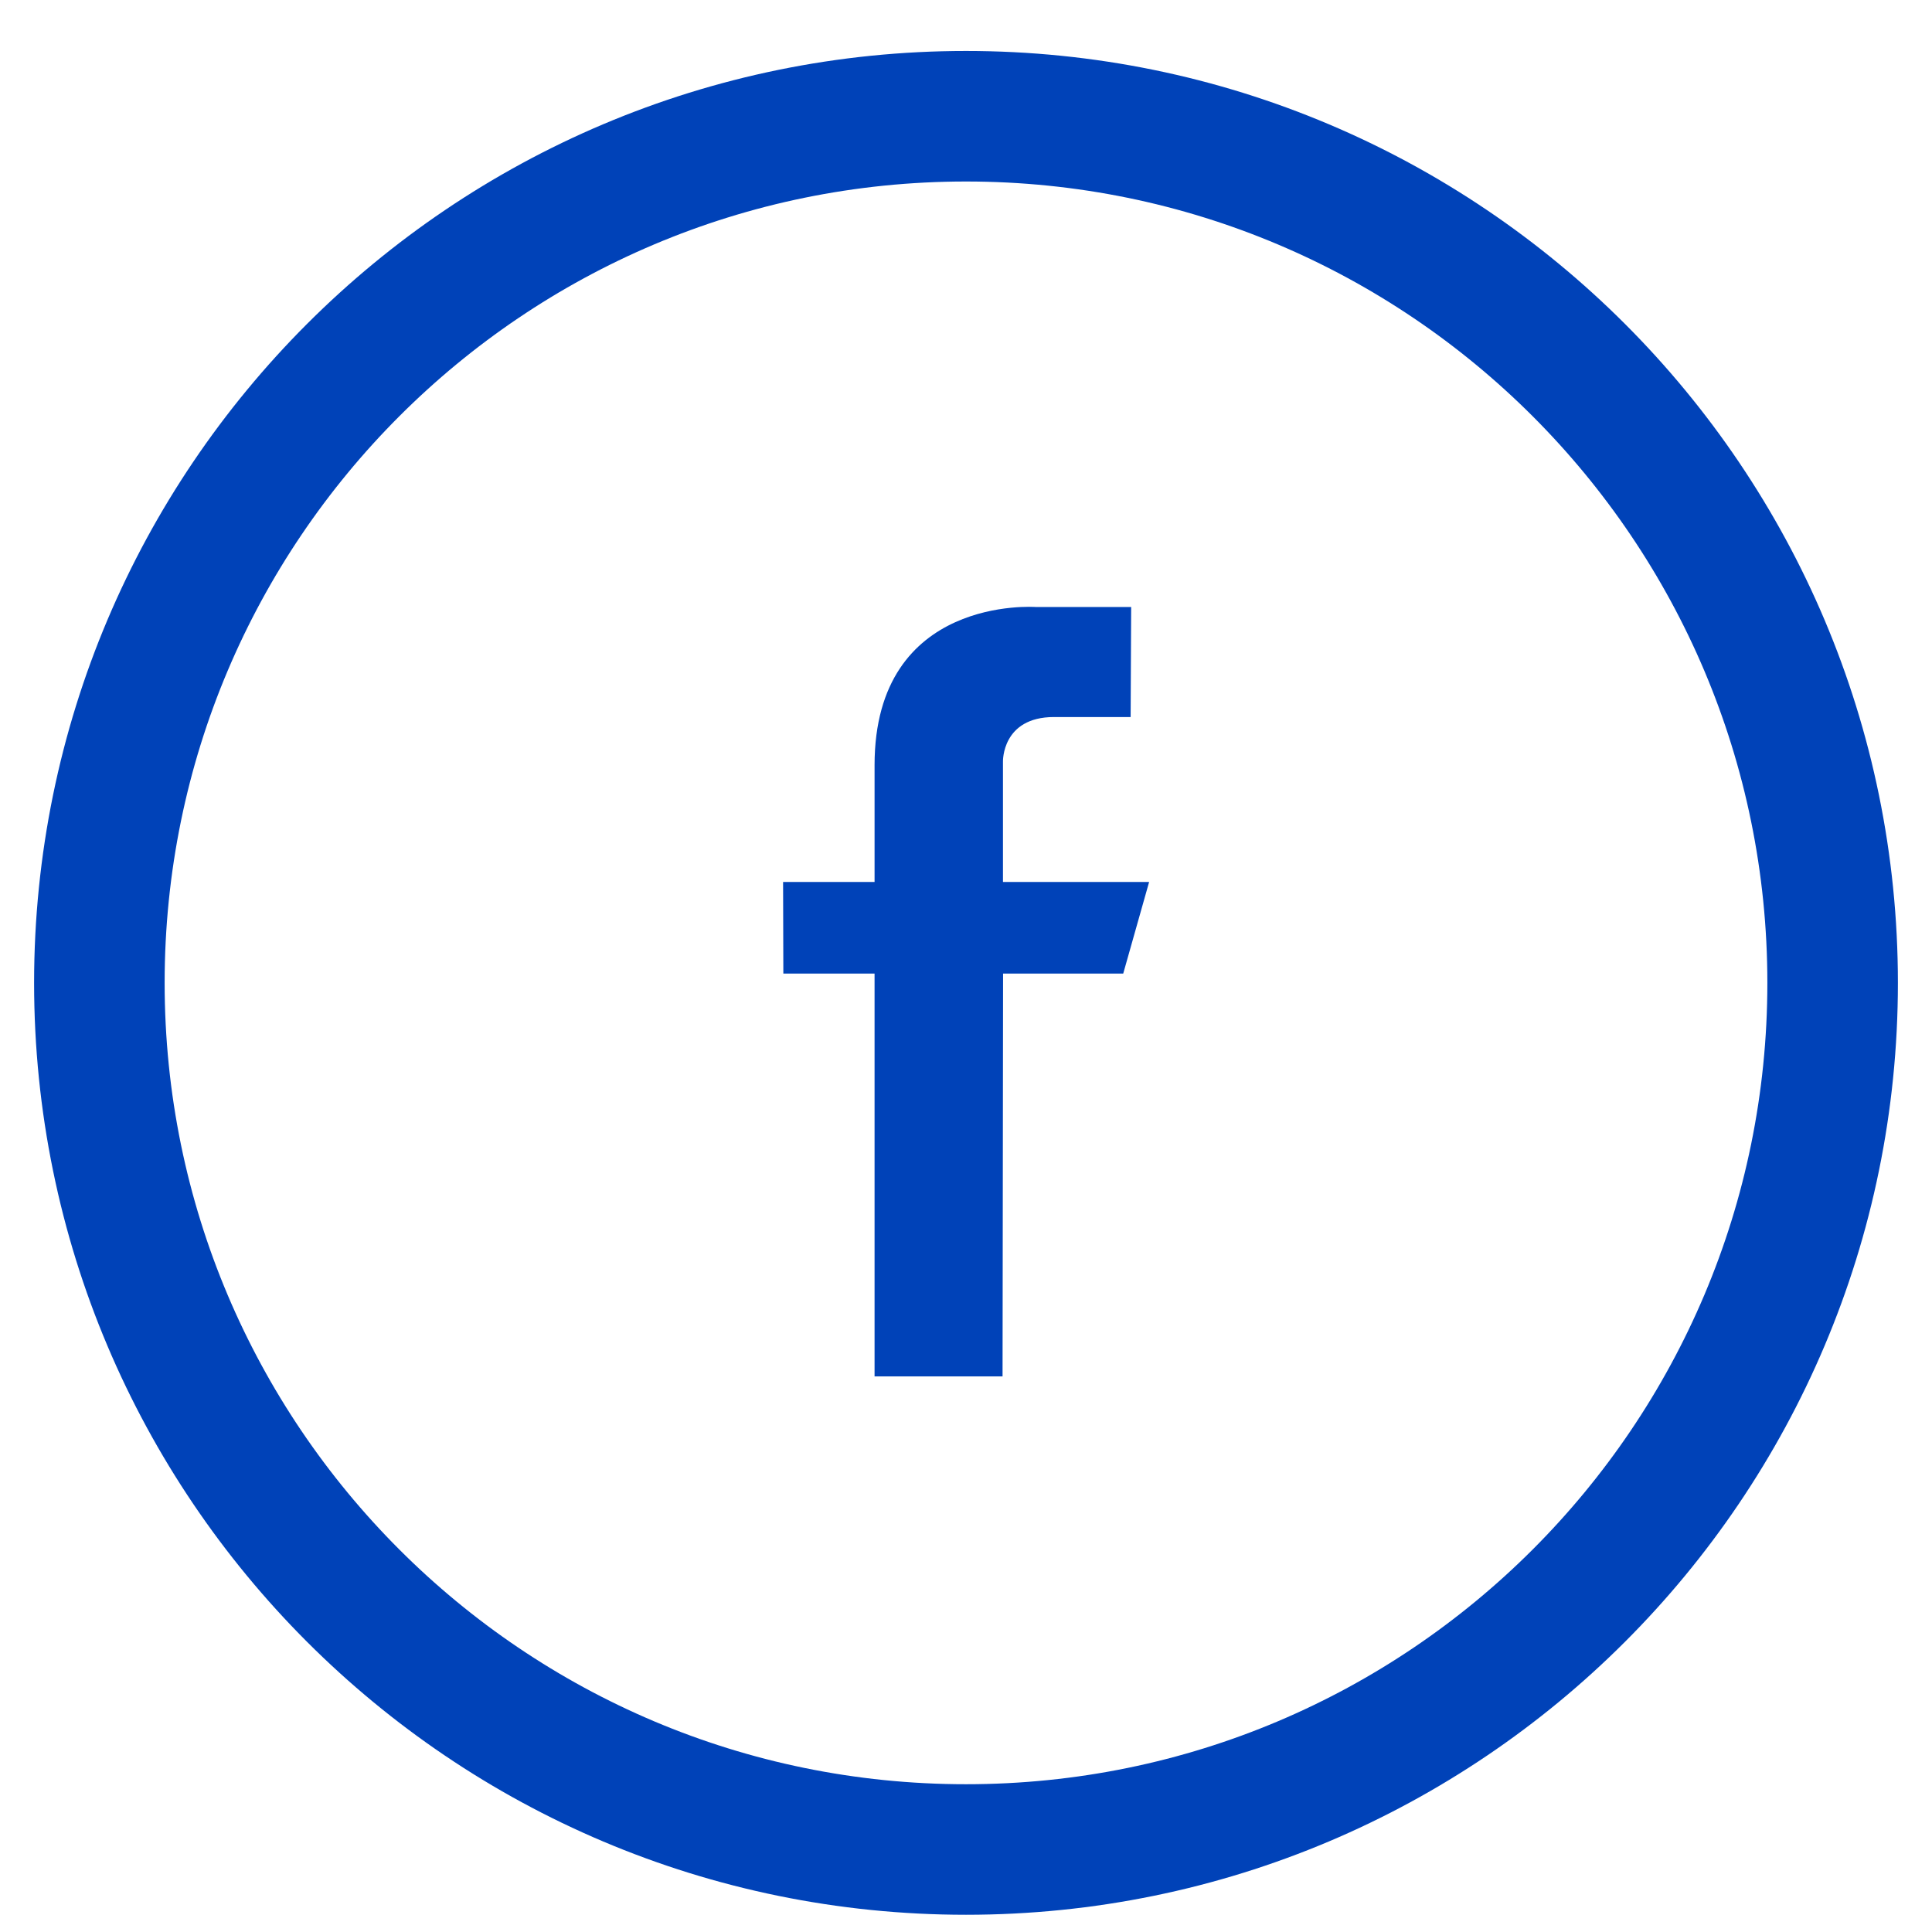
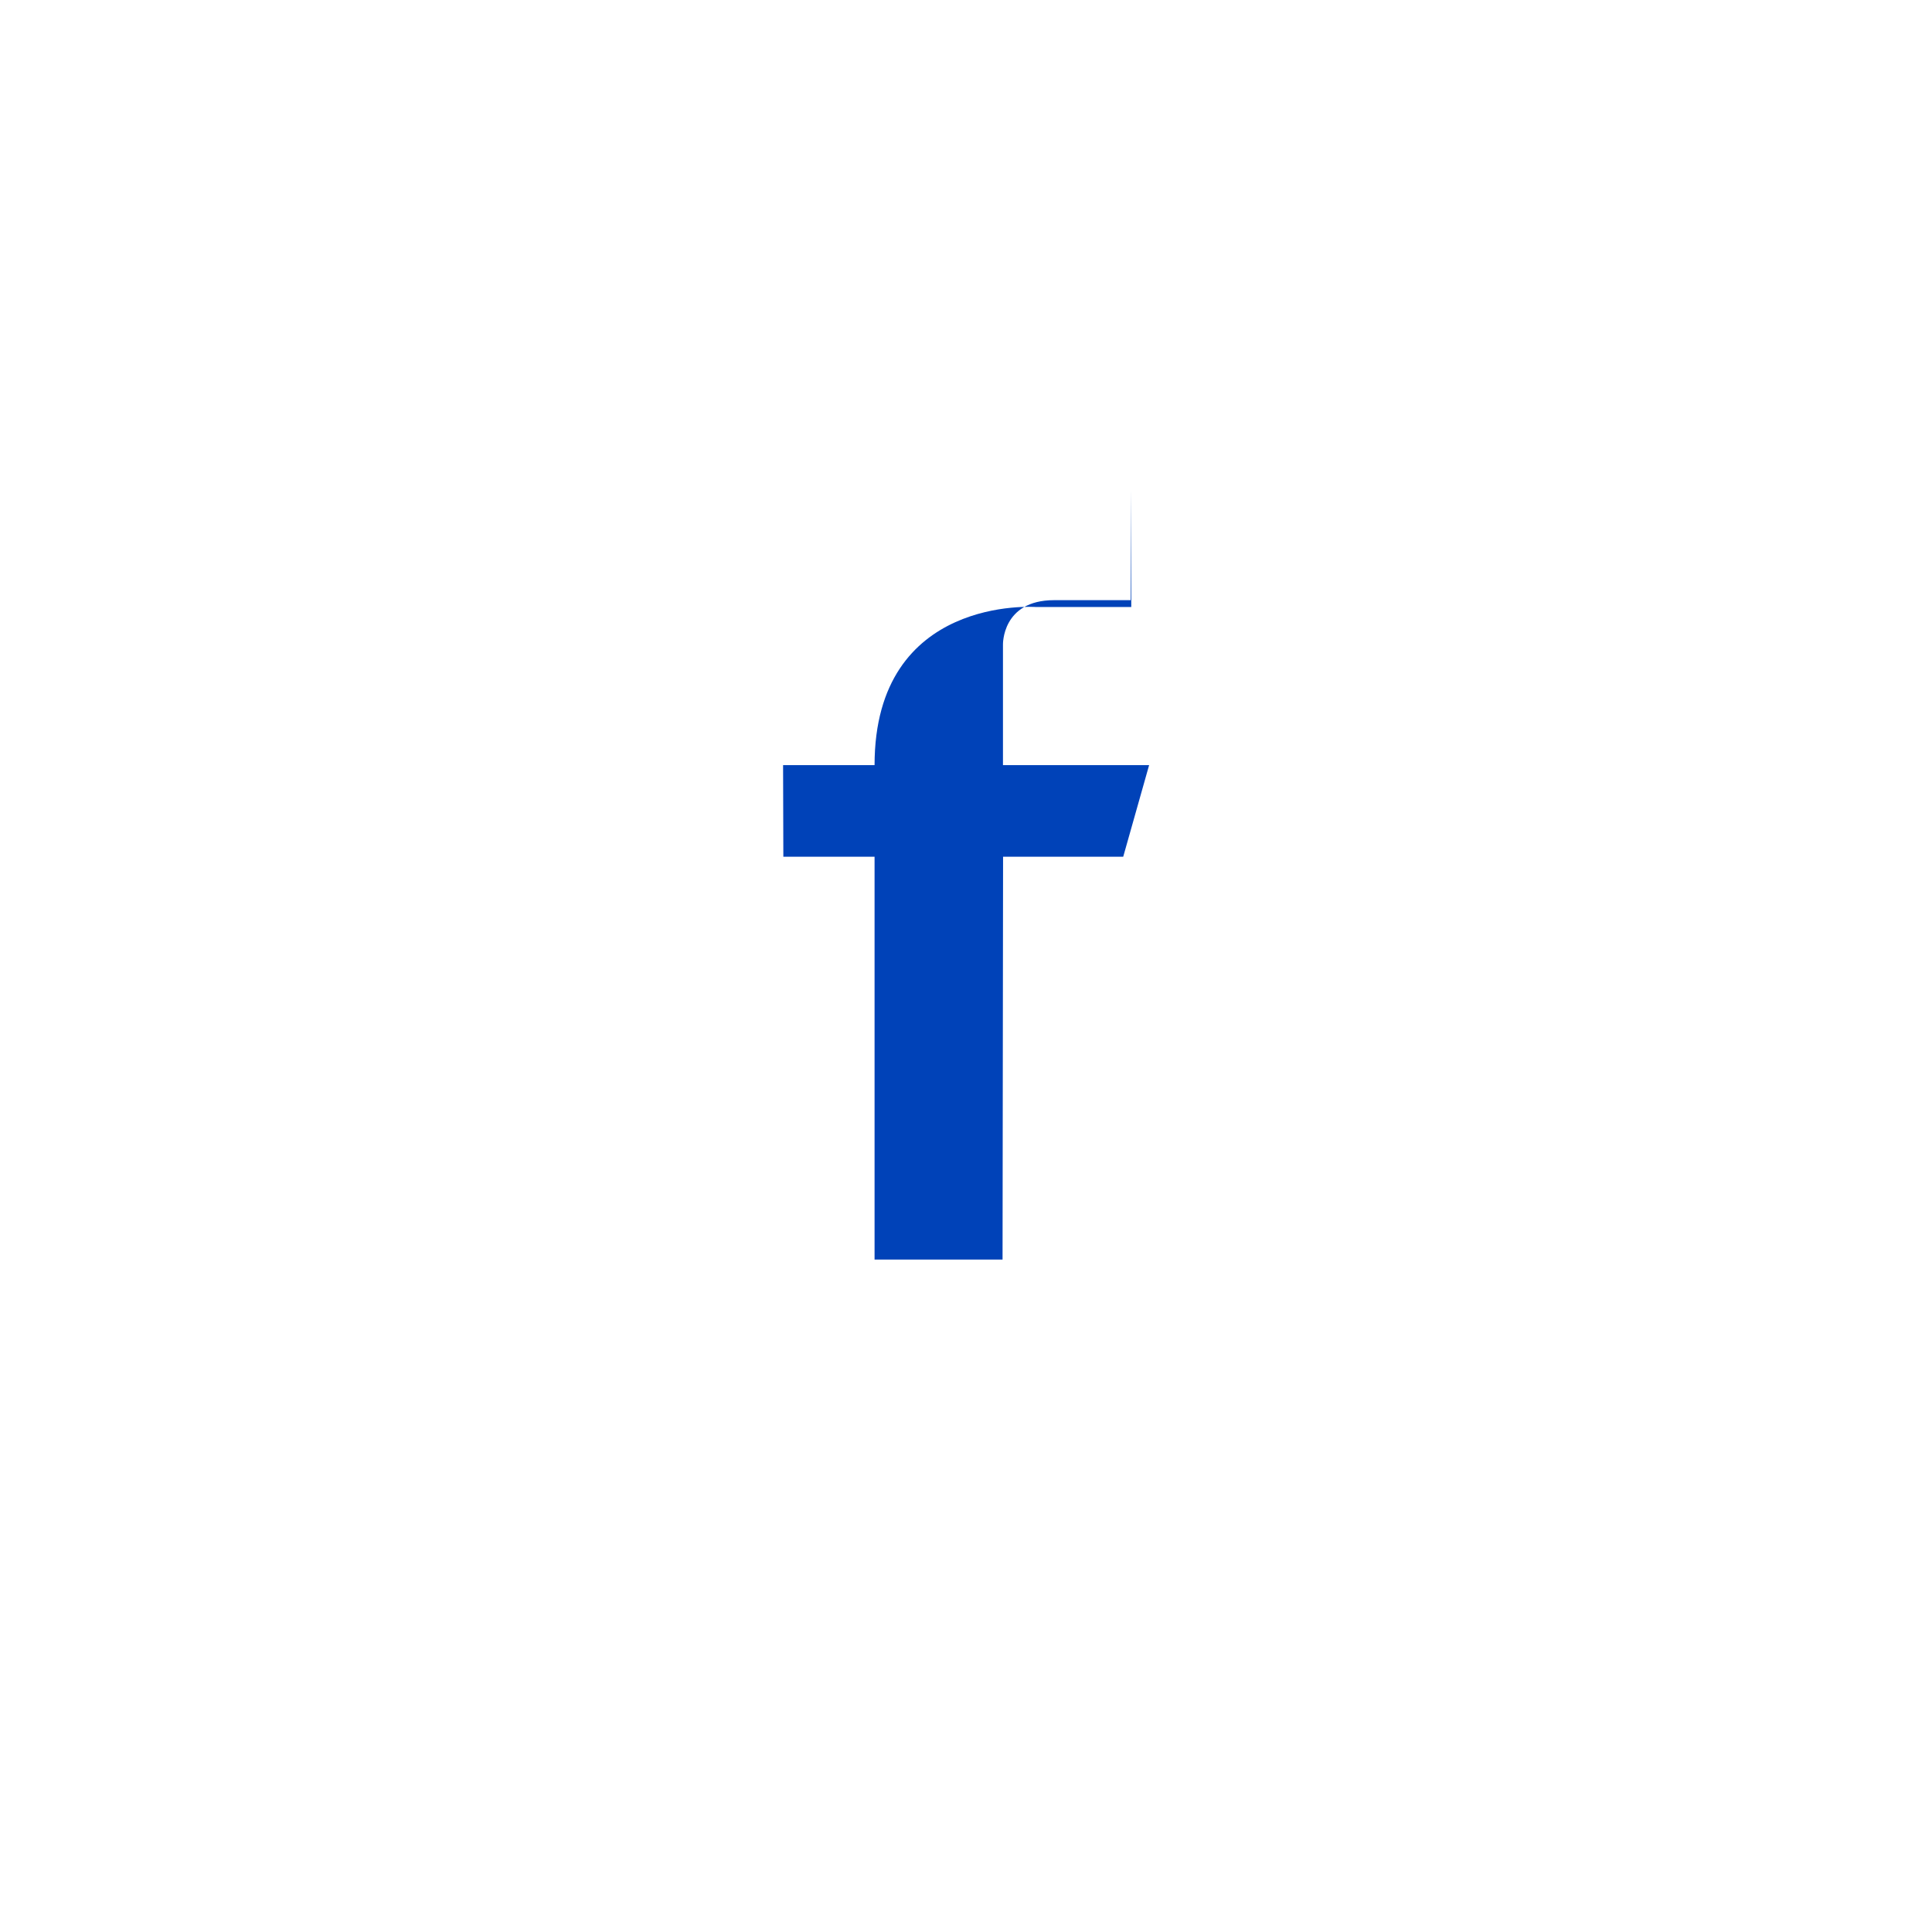
<svg xmlns="http://www.w3.org/2000/svg" width="37" height="37" fill="none" viewBox="0 0 37 37">
-   <path stroke="#0042B8" stroke-miterlimit="10" stroke-width="2.5" d="M18.5 35.42c9.167 0 16.597-7.43 16.597-16.597 0-9.166-7.43-16.597-16.597-16.597-9.166 0-16.597 7.43-16.597 16.597 0 9.167 7.43 16.597 16.597 16.597Z" />
-   <path fill="#0042B8" fill-rule="evenodd" d="M21.665 11.625h-1.826s-3.09-.233-3.09 3.028v2.238h-1.752l.005 1.754h1.747v7.715H19.2l.01-7.715h2.301l.496-1.754h-2.799v-2.306s-.023-.853.978-.853h1.467l.01-2.105z" clip-rule="evenodd" />
+   <path fill="#0042B8" fill-rule="evenodd" d="M21.665 11.625h-1.826s-3.09-.233-3.09 3.028h-1.752l.005 1.754h1.747v7.715H19.2l.01-7.715h2.301l.496-1.754h-2.799v-2.306s-.023-.853.978-.853h1.467l.01-2.105z" clip-rule="evenodd" />
</svg>